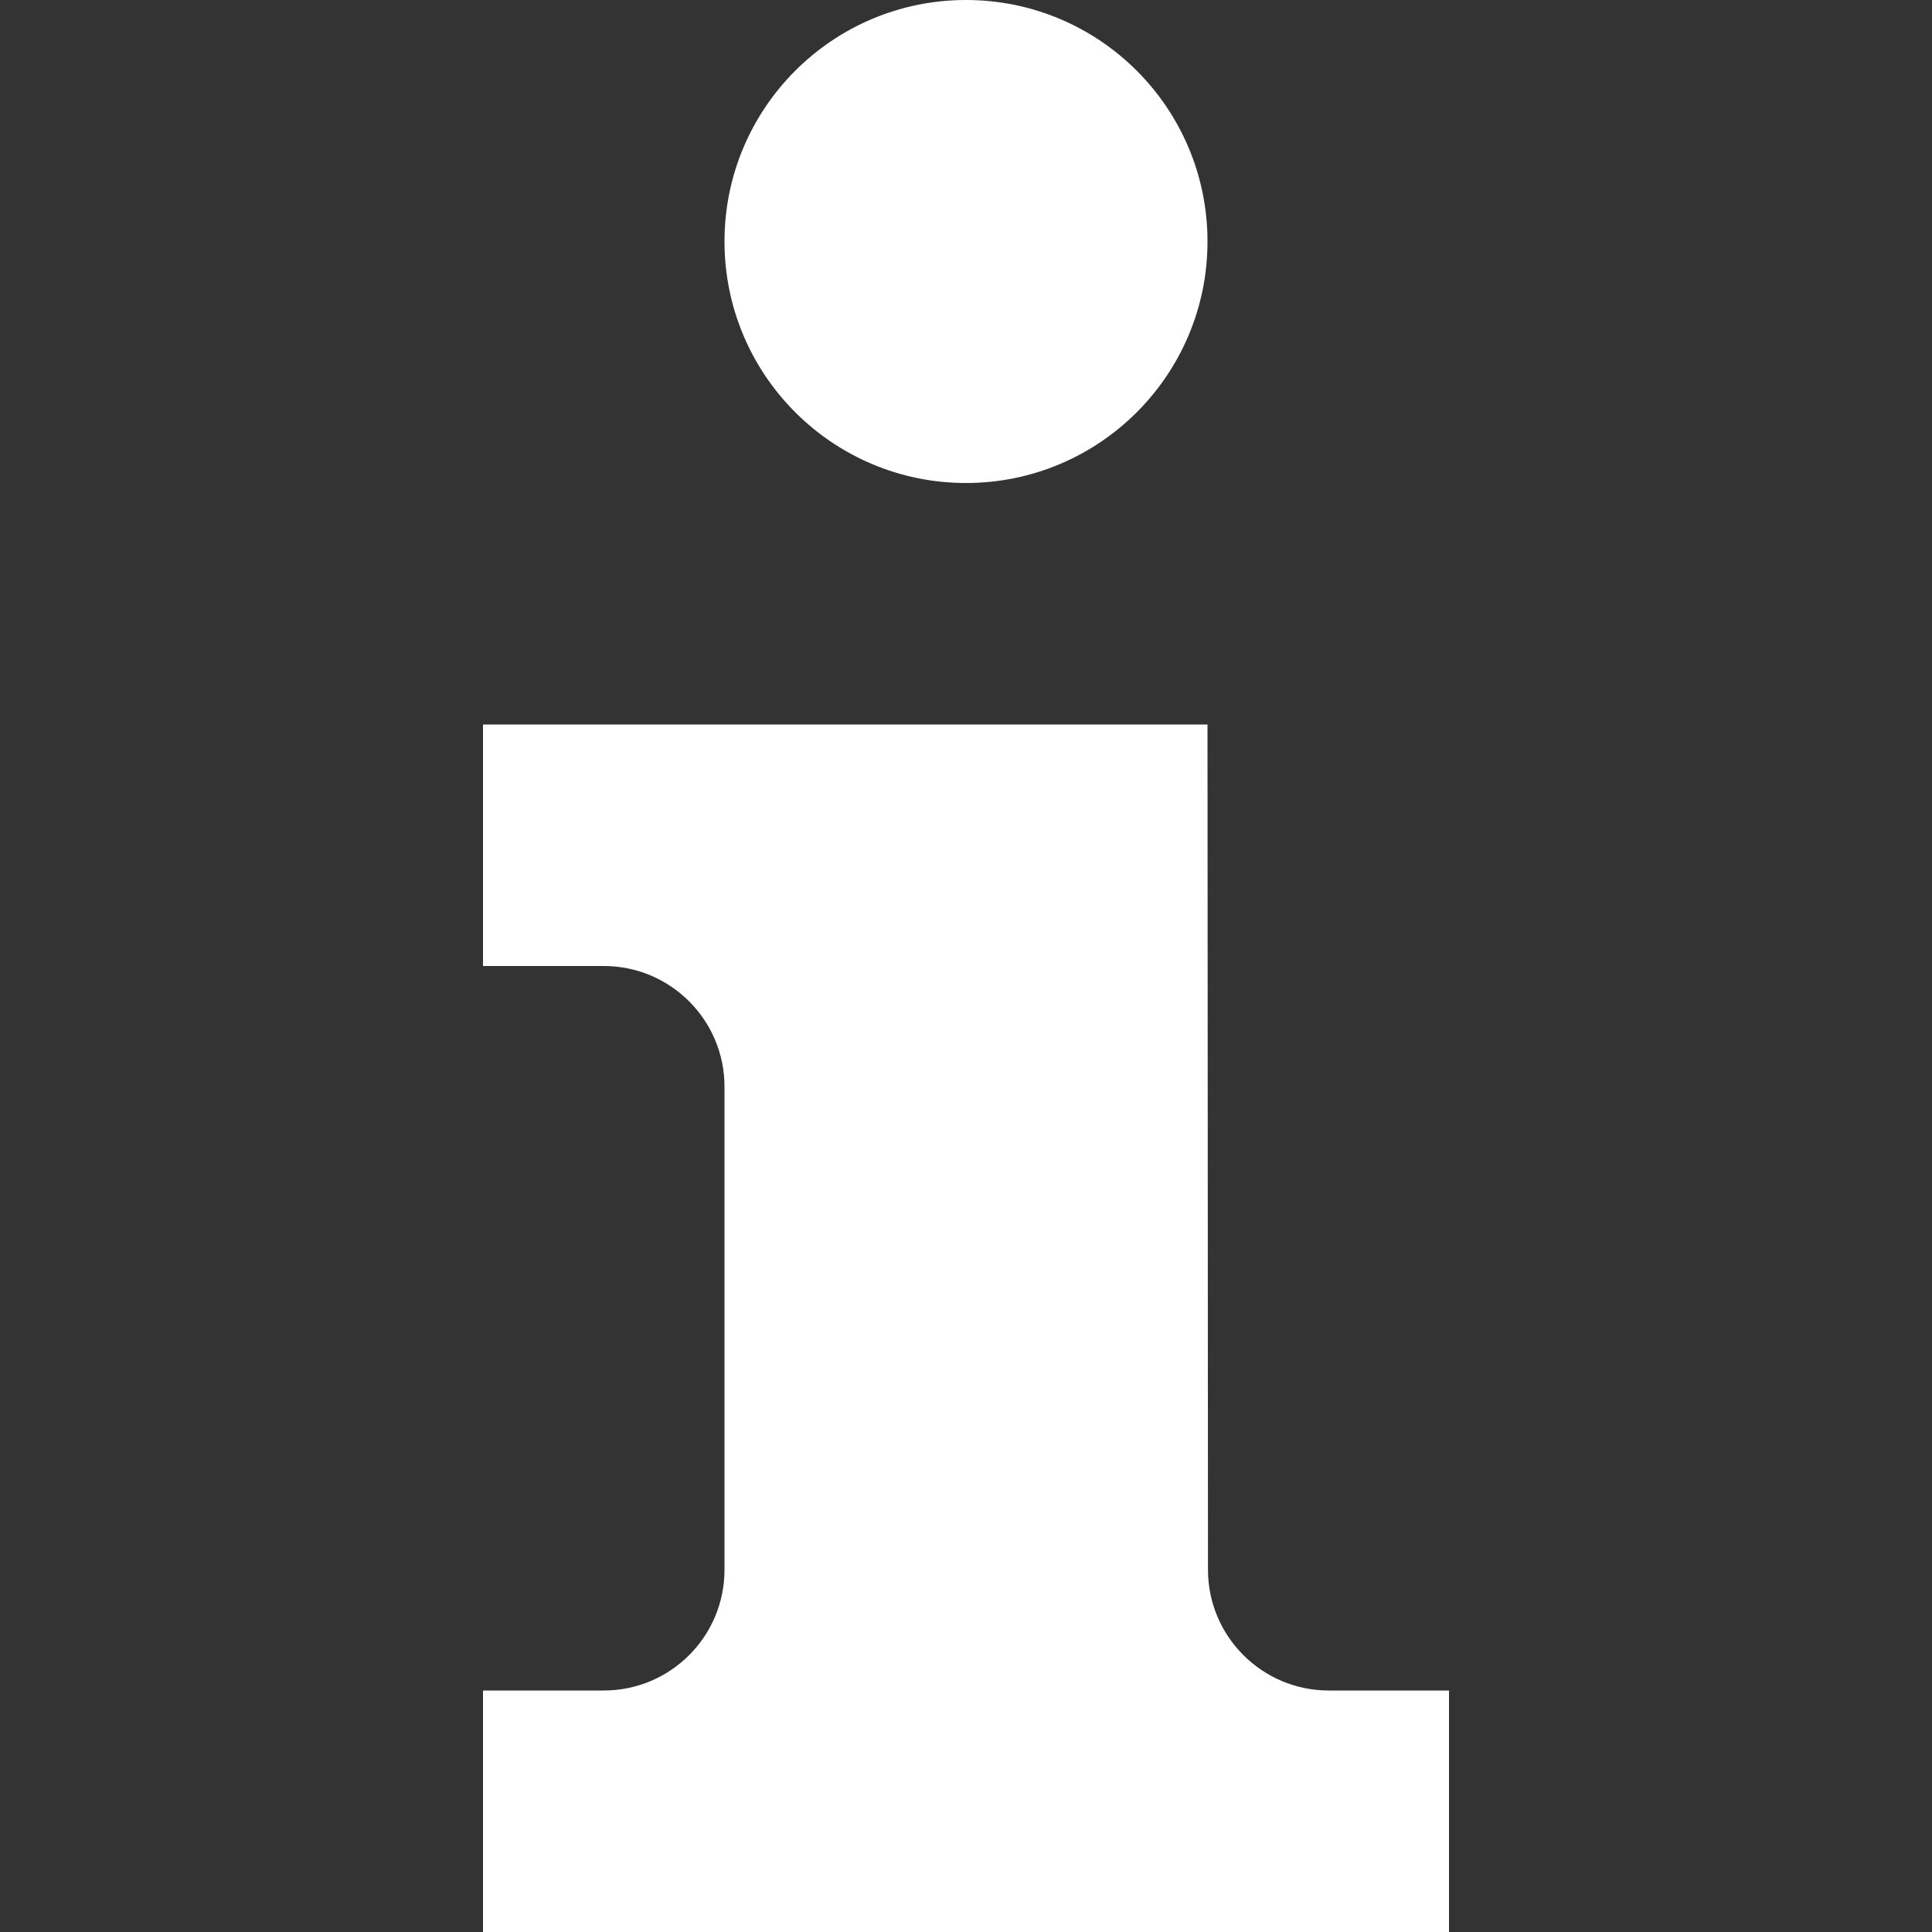
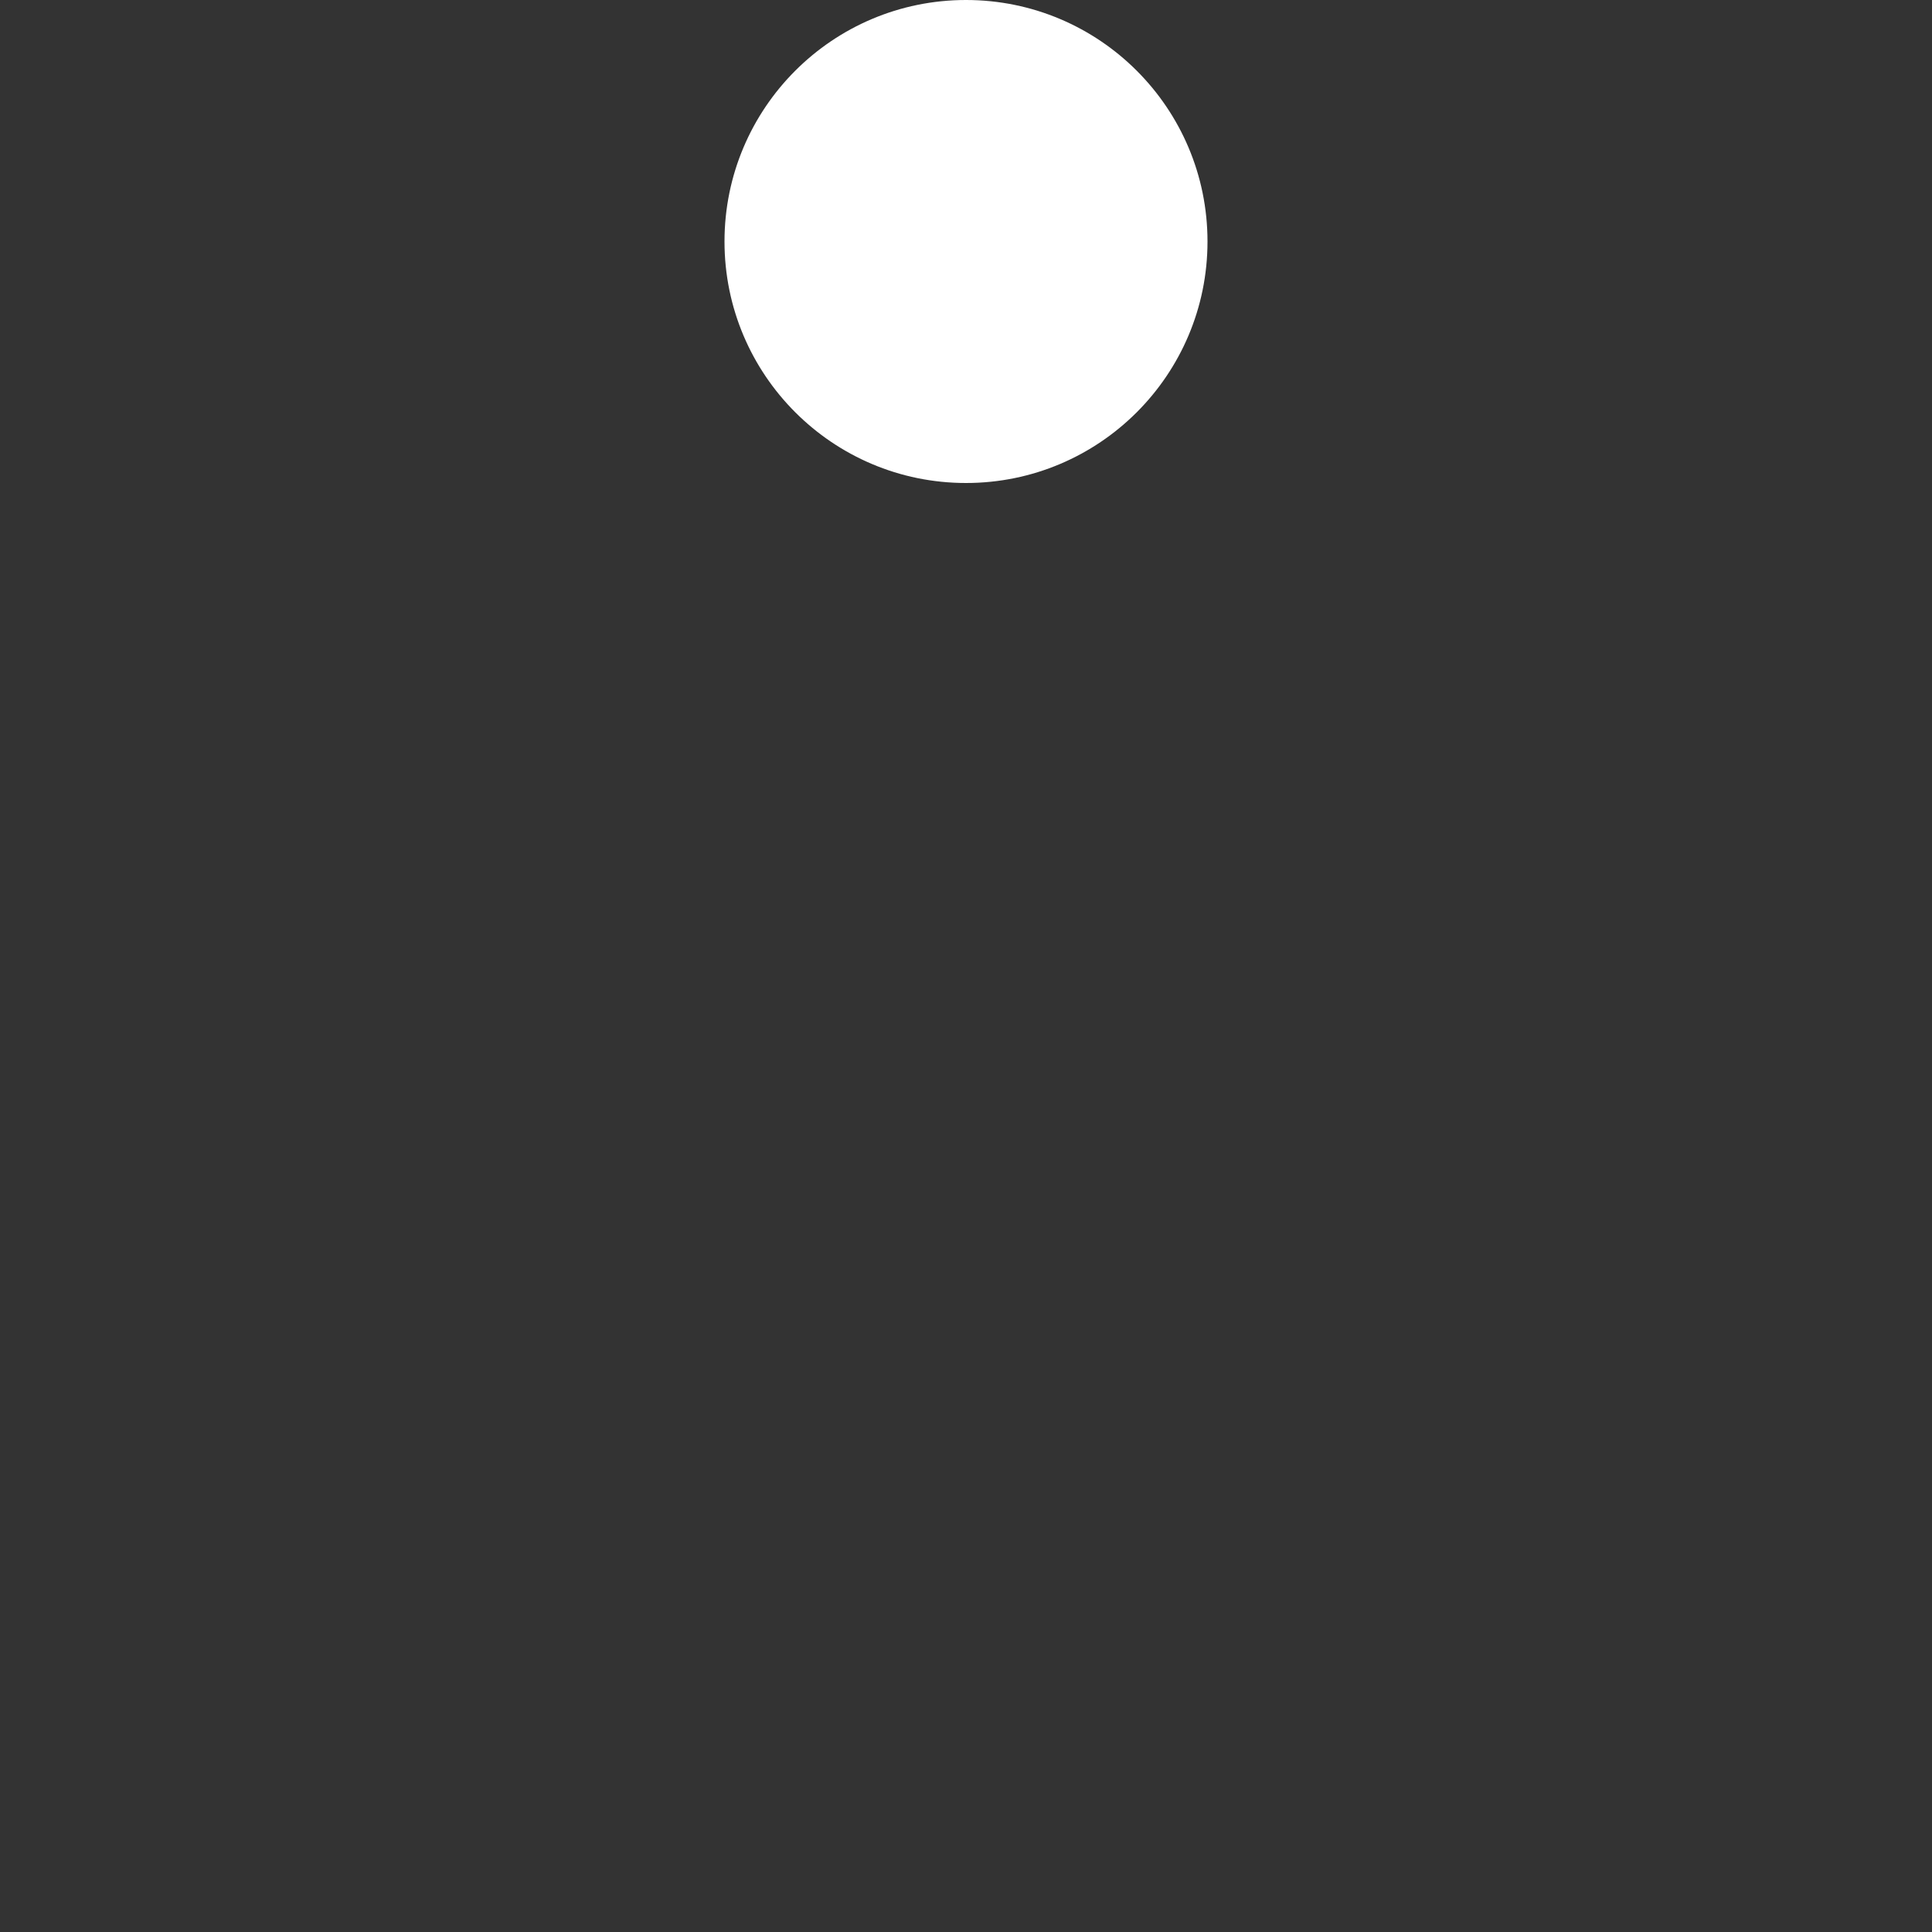
<svg xmlns="http://www.w3.org/2000/svg" height="800px" width="800px" version="1.1" id="Capa_1" viewBox="0 0 32 32" xml:space="preserve">
  <rect x="0" y="0" width="32" height="32" fill="#333333" stroke="none" />
  <g>
    <g id="info">
      <g>
-         <path style="fill:white;" d="M10,16c1.105,0,2,0.895,2,2v8c0,1.105-0.895,2-2,2H8v4h16v-4h-1.992c-1.102,0-2-0.895-2-2L20,12H8     v4H10z" />
        <circle style="fill:white;" cx="16" cy="4" r="4" />
      </g>
    </g>
  </g>
</svg>